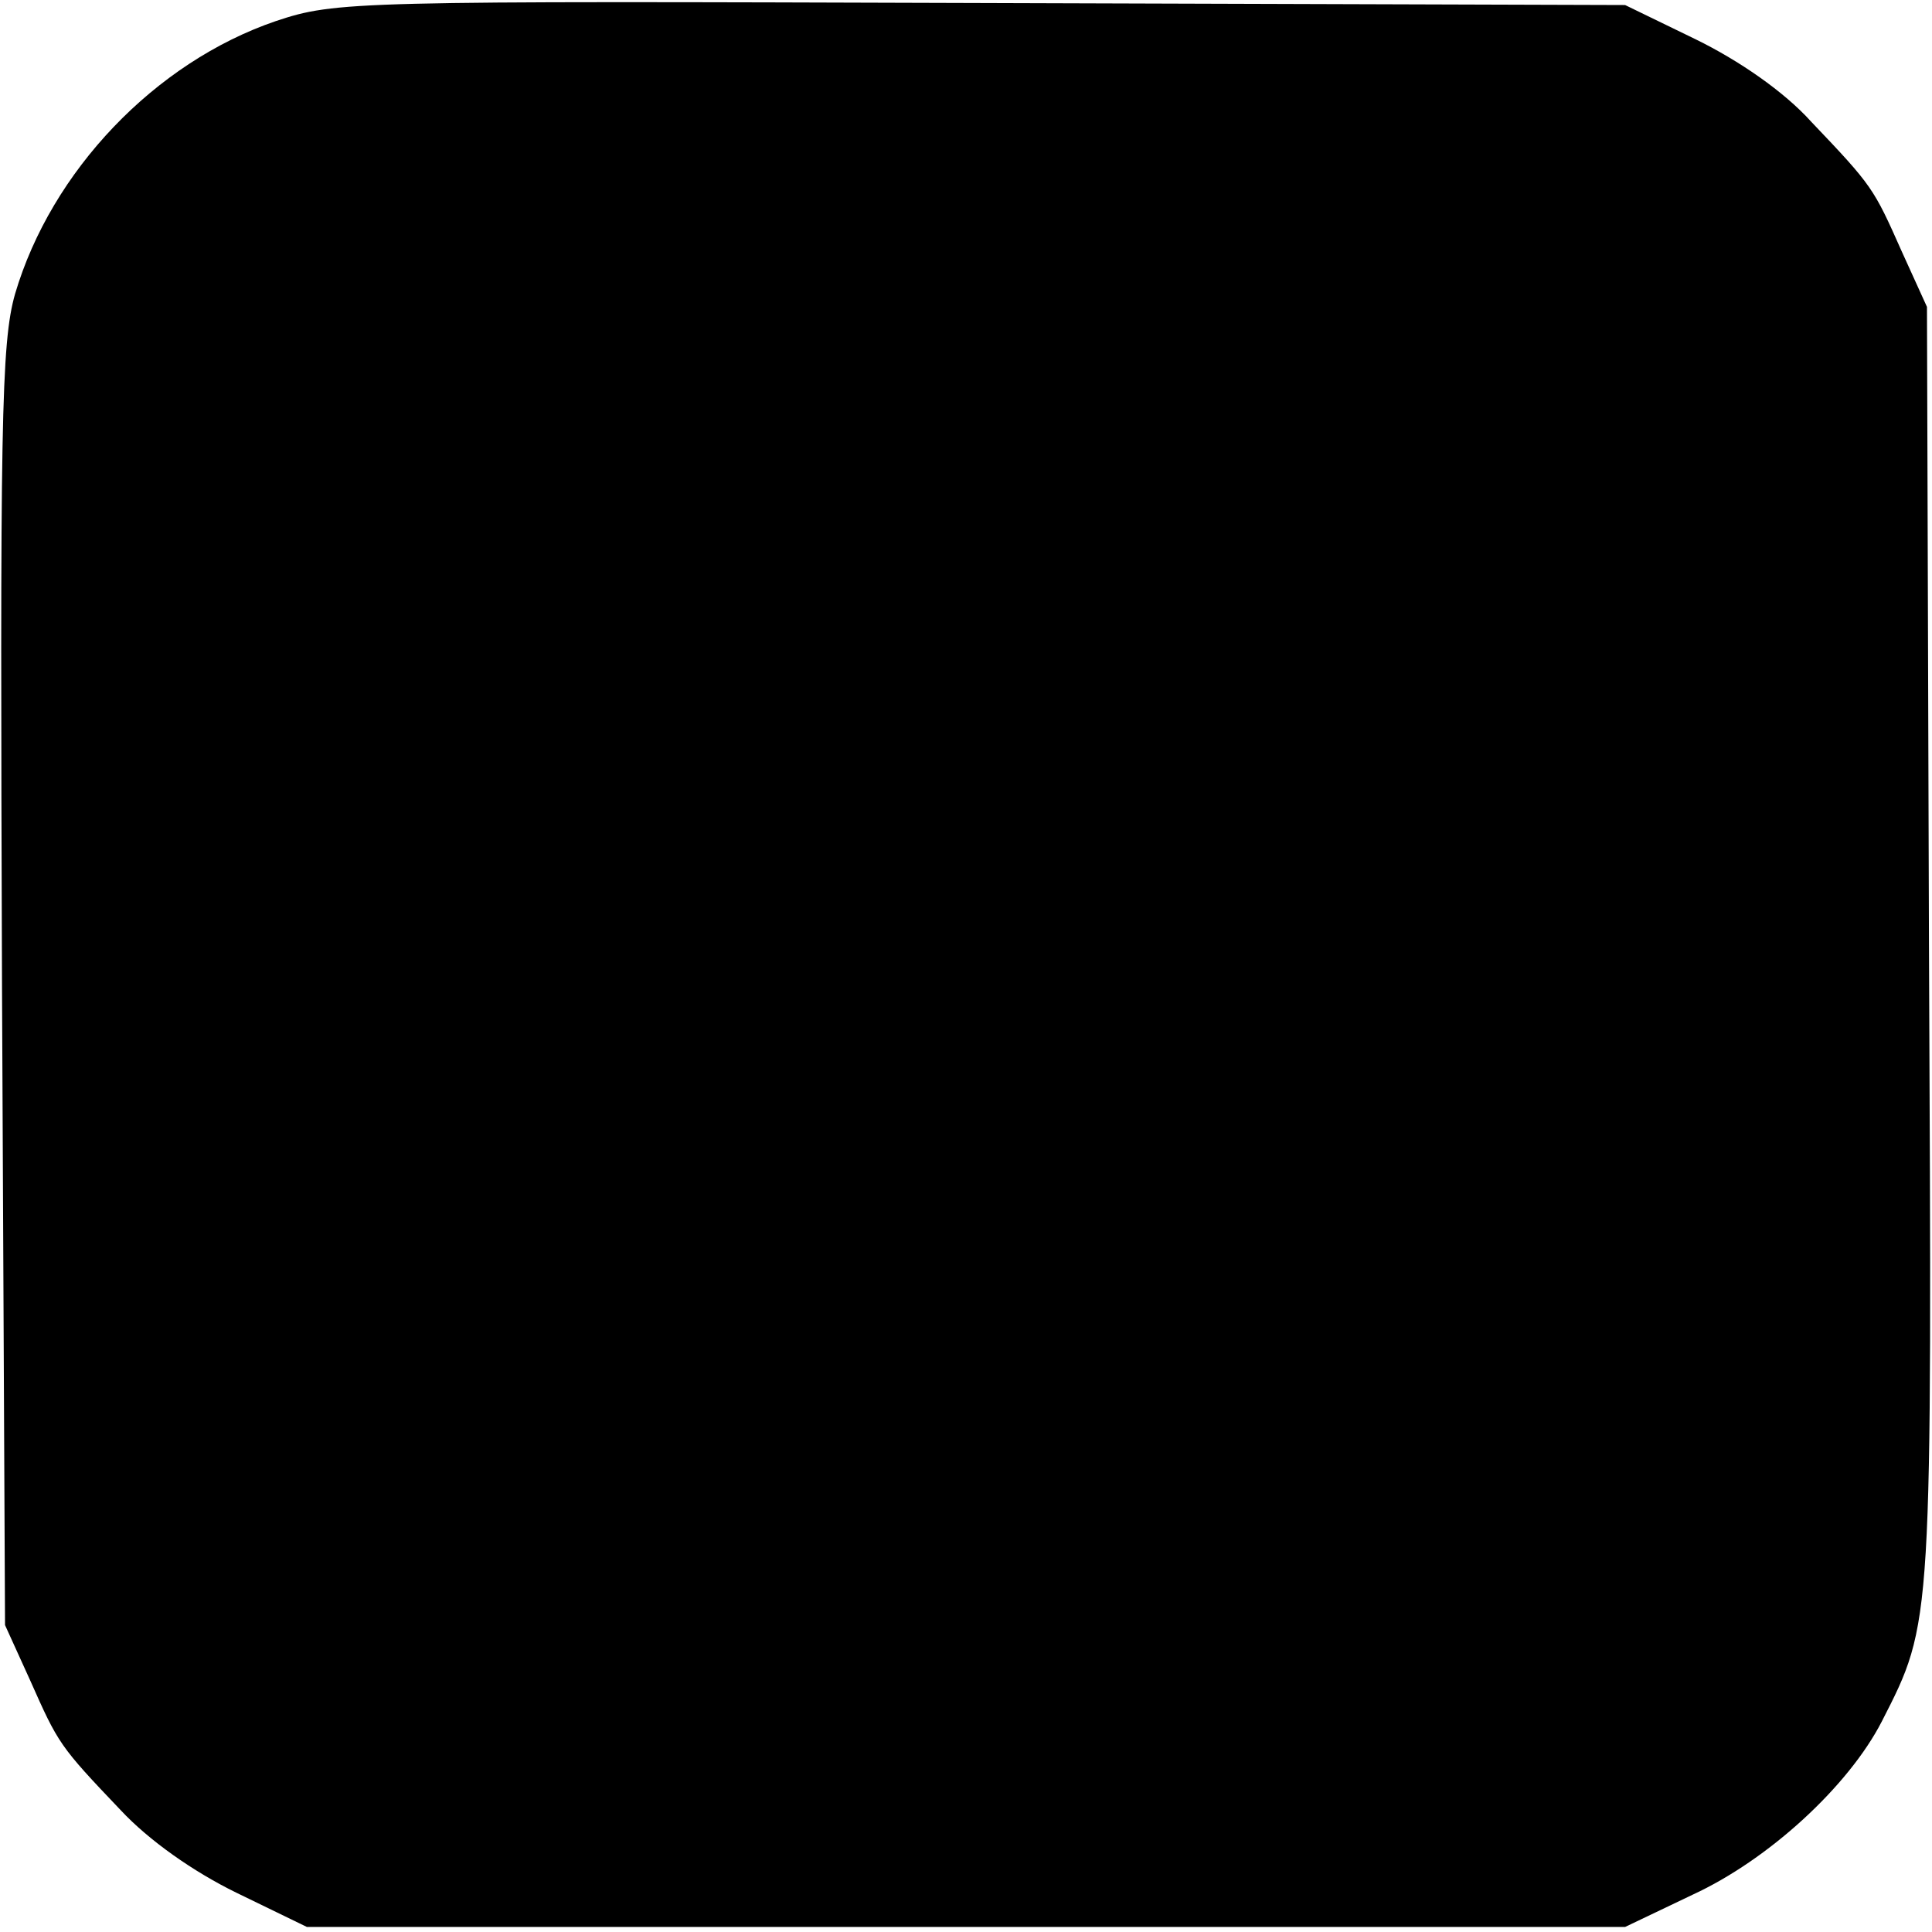
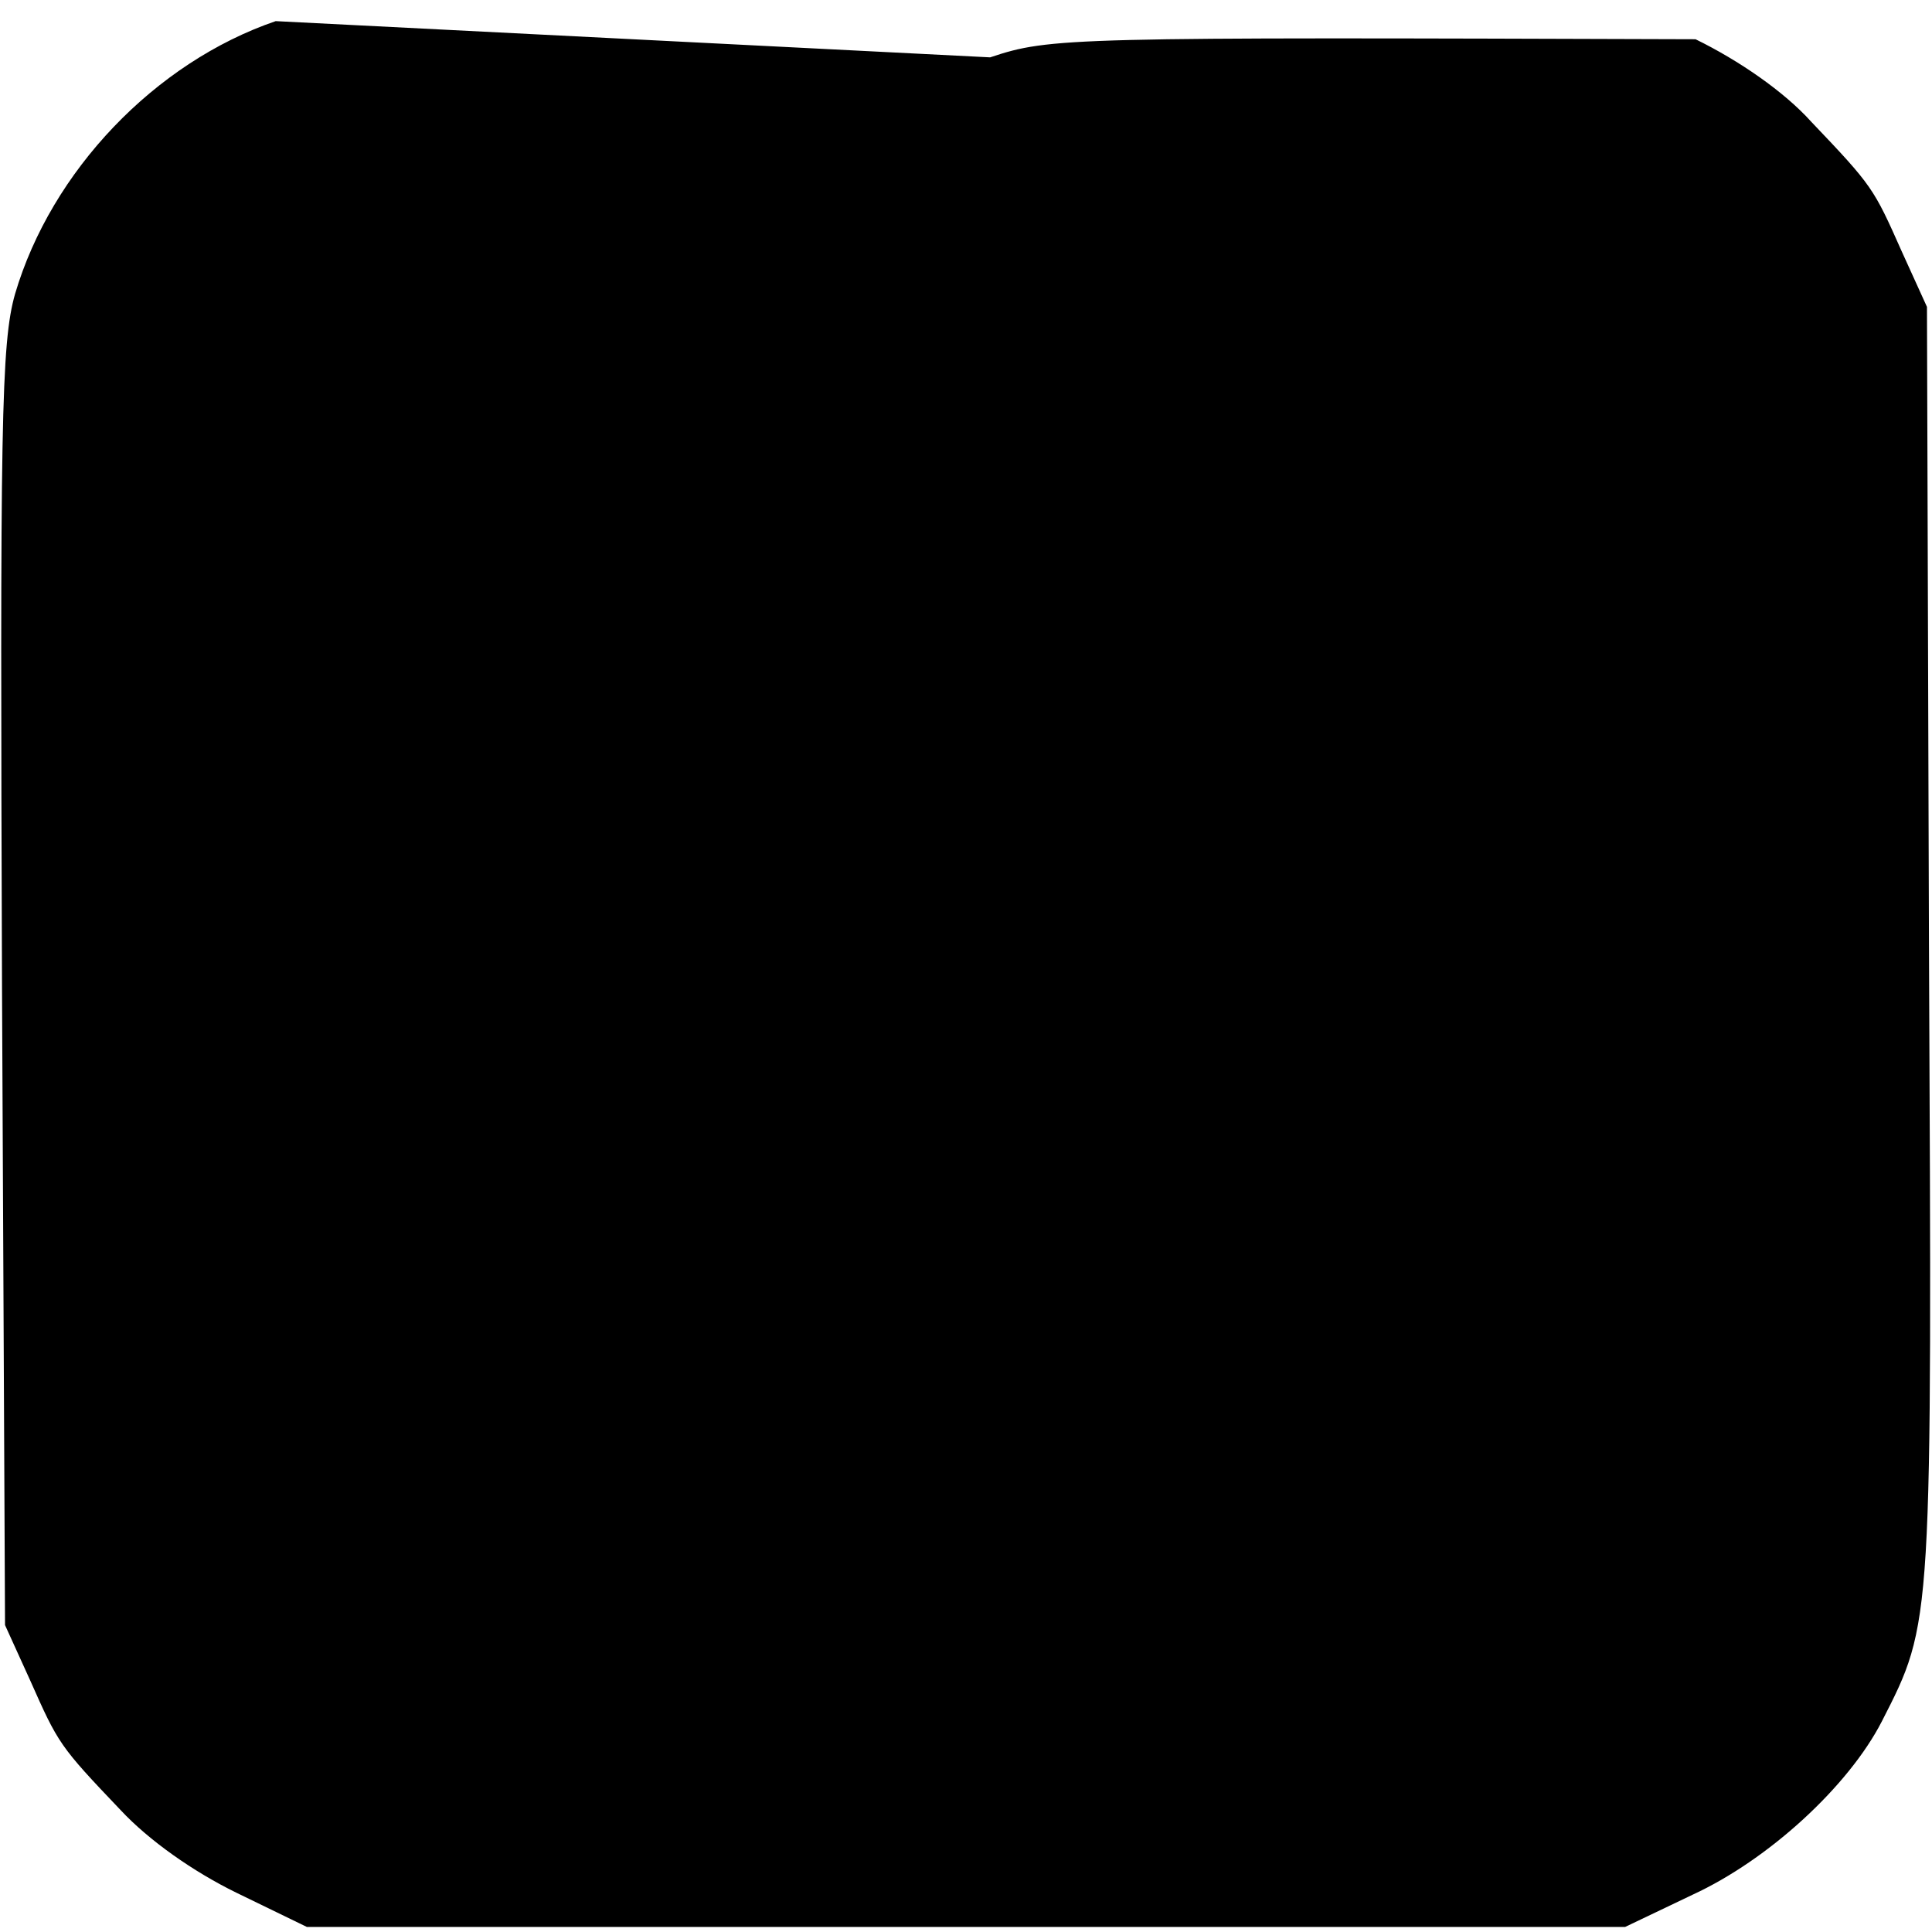
<svg version="1.0" width="192pt" height="192pt" viewBox="0 0 192 192" preserveAspectRatio="xMidYMid meet">
  <g transform="translate(0,192) scale(0.1,-0.1)" fill="#000000" stroke="none">
-     <path d="M274 1899 c-120 -41 -223 -149 -259 -271 -14 -49 -15 -130 -13 -689 l3 -634 25 -55 c28 -63 29 -65 90 -129 28 -30 72 -61 115 -82 l70 -34 655 0 655 0 67 32 c76 35 155 108 188 172 51 100 50 92 47 771 l-2 635 -25 55 c-28 63 -29 65 -90 129 -27 30 -72 61 -115 82 l-70 34 -640 2 c-625 2 -641 2 -701 -18z" />
+     <path d="M274 1899 c-120 -41 -223 -149 -259 -271 -14 -49 -15 -130 -13 -689 l3 -634 25 -55 c28 -63 29 -65 90 -129 28 -30 72 -61 115 -82 l70 -34 655 0 655 0 67 32 c76 35 155 108 188 172 51 100 50 92 47 771 l-2 635 -25 55 c-28 63 -29 65 -90 129 -27 30 -72 61 -115 82 c-625 2 -641 2 -701 -18z" />
  </g>
</svg>